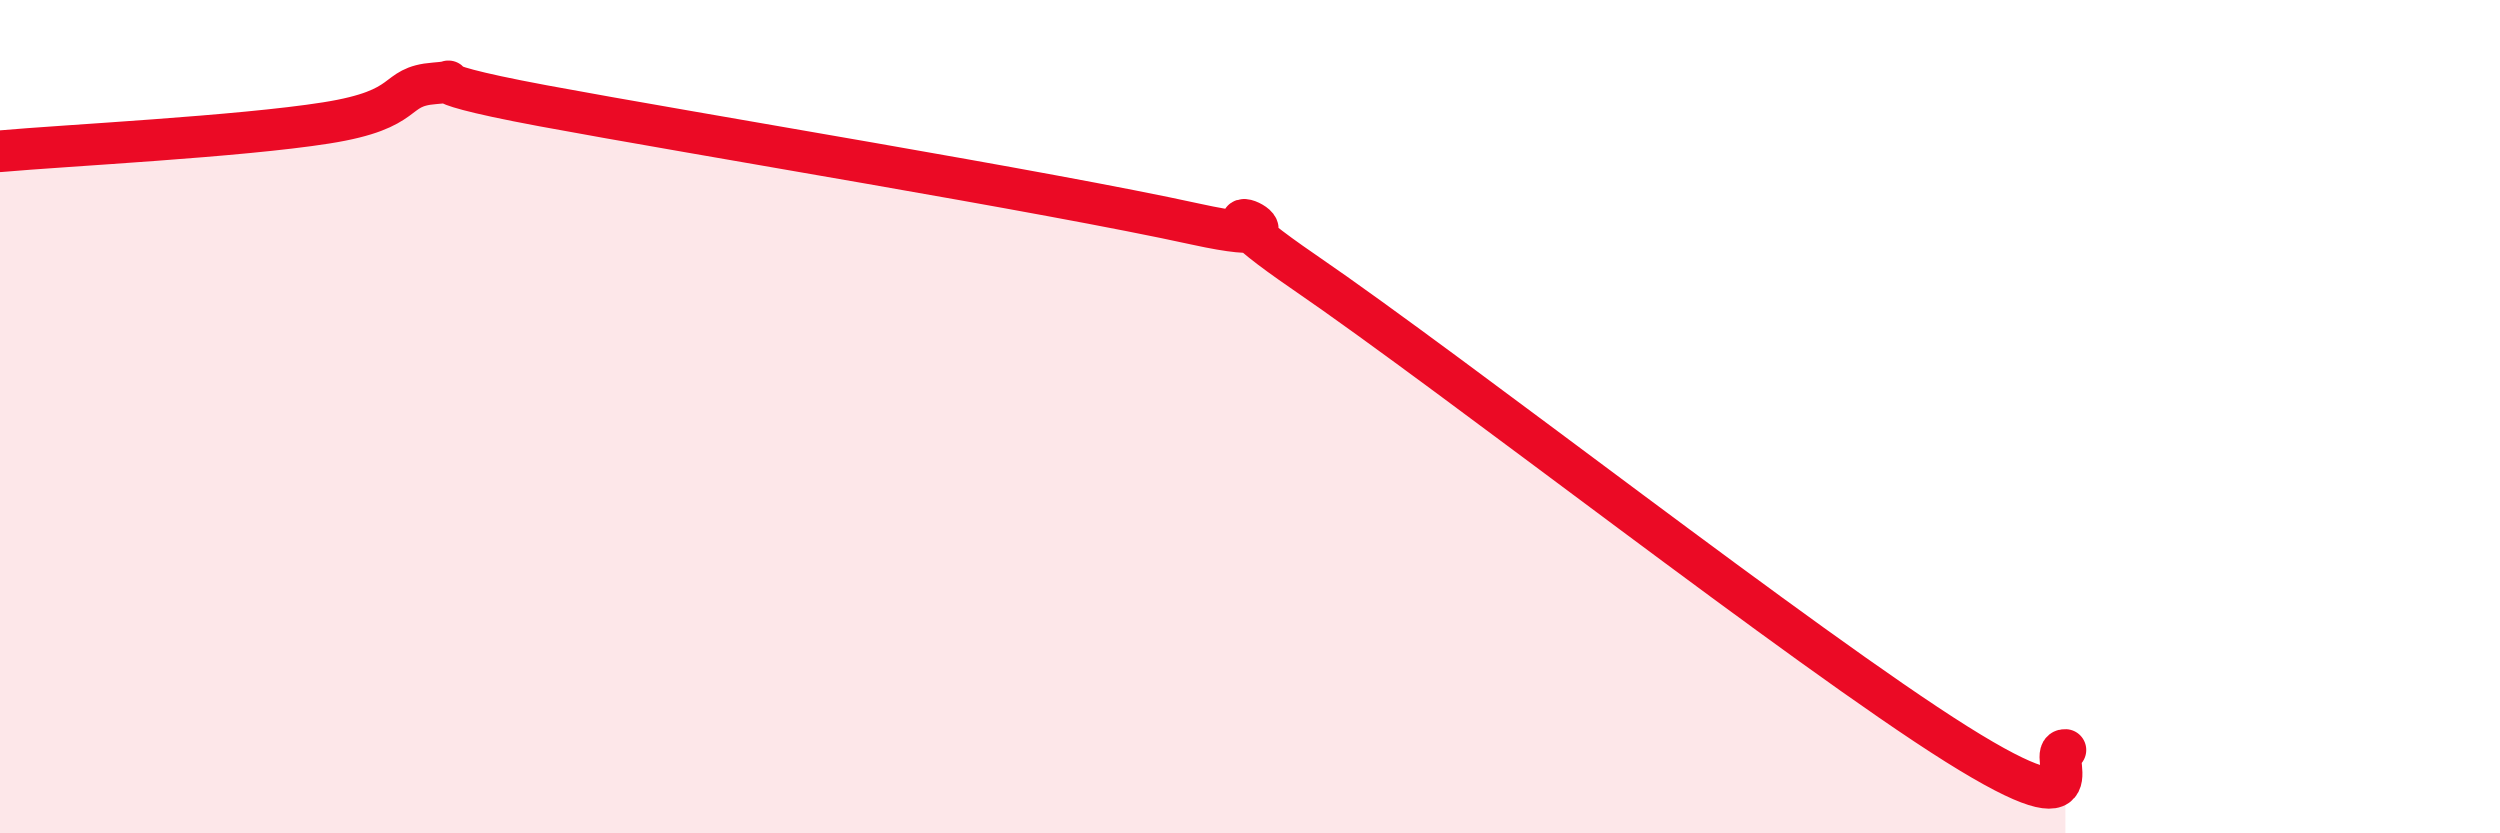
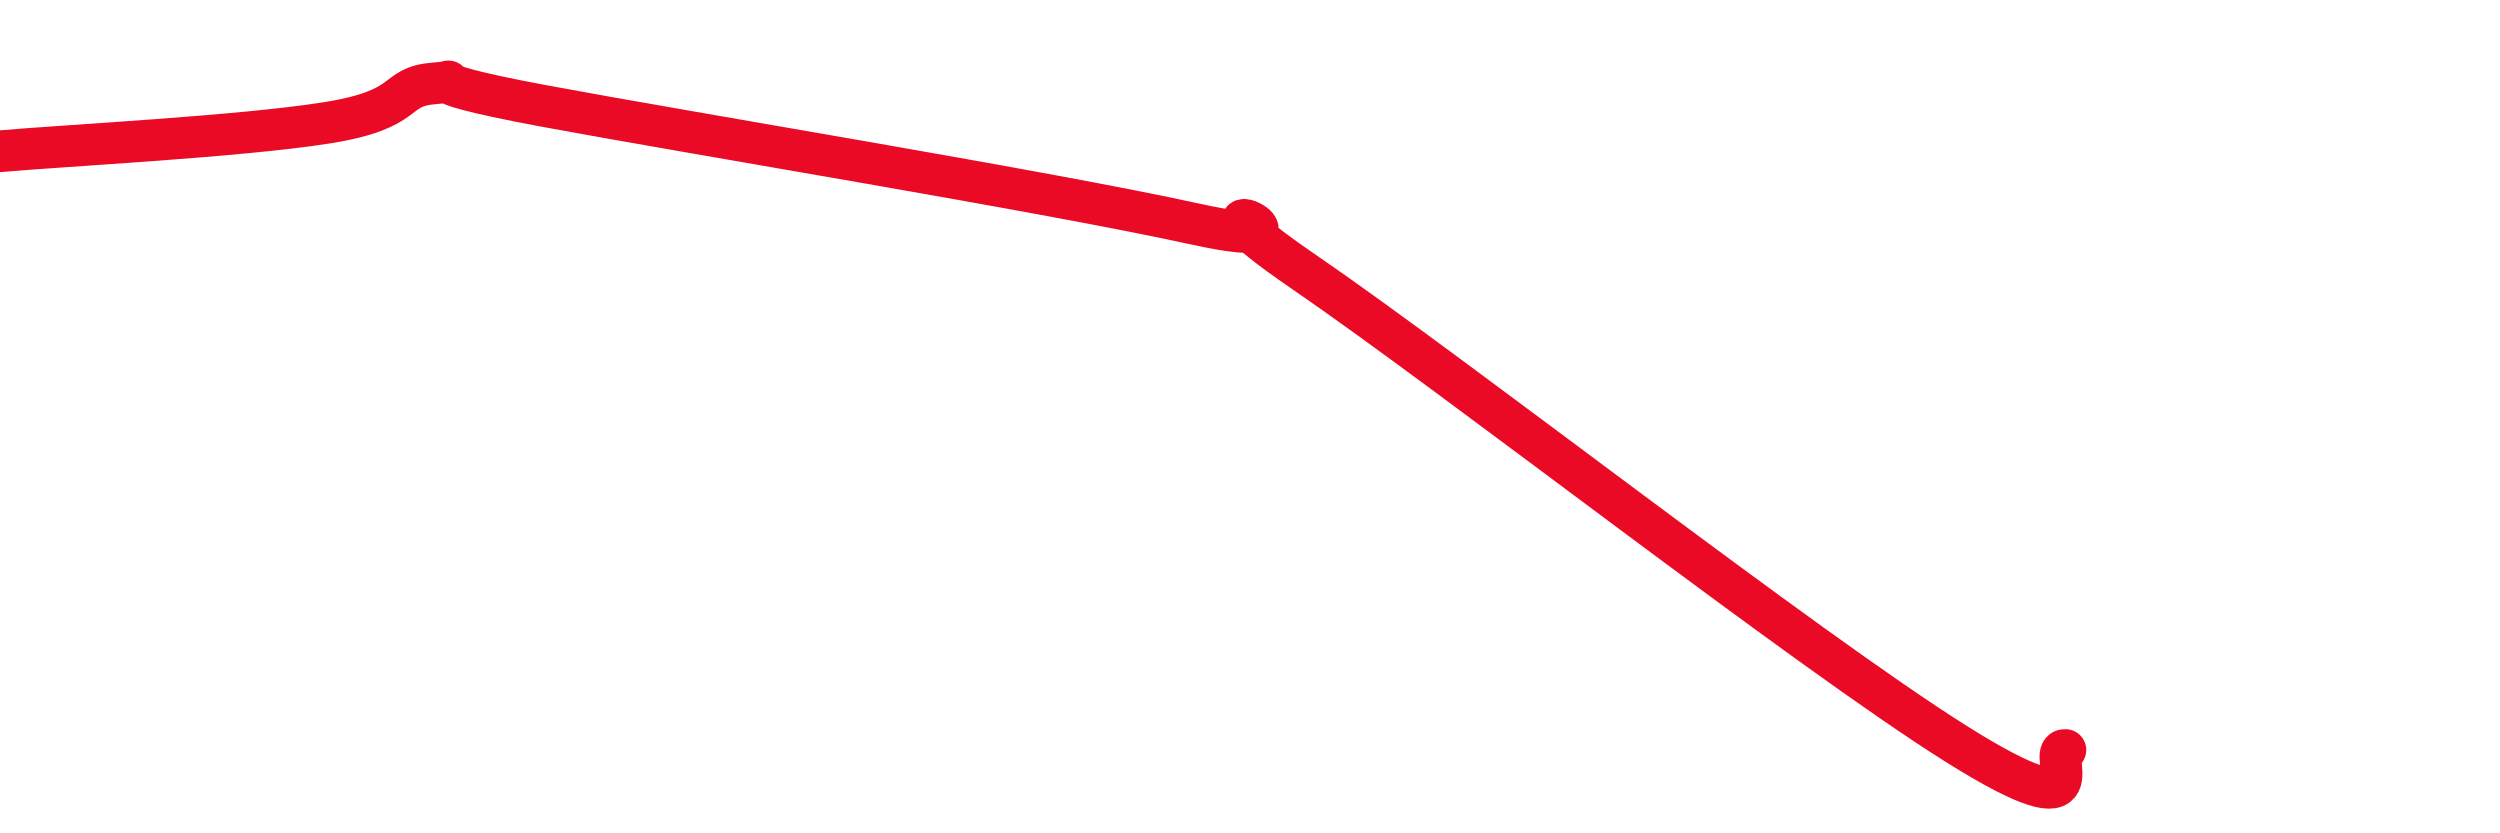
<svg xmlns="http://www.w3.org/2000/svg" width="60" height="20" viewBox="0 0 60 20">
-   <path d="M 0,3.63 C 1.57,3.49 5.74,3.28 7.83,2.95 C 9.92,2.62 9.39,2.08 10.43,2 C 11.47,1.92 9.39,1.86 13.04,2.54 C 16.69,3.22 25.05,4.58 28.7,5.38 C 32.35,6.18 27.65,4.03 31.3,6.53 C 34.95,9.03 43.31,15.57 46.96,17.86 C 50.61,20.15 49.05,17.97 49.57,18L49.57 20L0 20Z" fill="#EB0A25" opacity="0.1" stroke-linecap="round" stroke-linejoin="round" />
  <path d="M 0,3.63 C 1.57,3.49 5.74,3.28 7.83,2.95 C 9.92,2.62 9.39,2.08 10.43,2 C 11.47,1.92 9.39,1.86 13.04,2.54 C 16.69,3.22 25.05,4.58 28.7,5.38 C 32.35,6.18 27.65,4.03 31.3,6.53 C 34.95,9.03 43.31,15.57 46.96,17.86 C 50.61,20.15 49.05,17.97 49.57,18" stroke="#EB0A25" stroke-width="1" fill="none" stroke-linecap="round" stroke-linejoin="round" />
</svg>